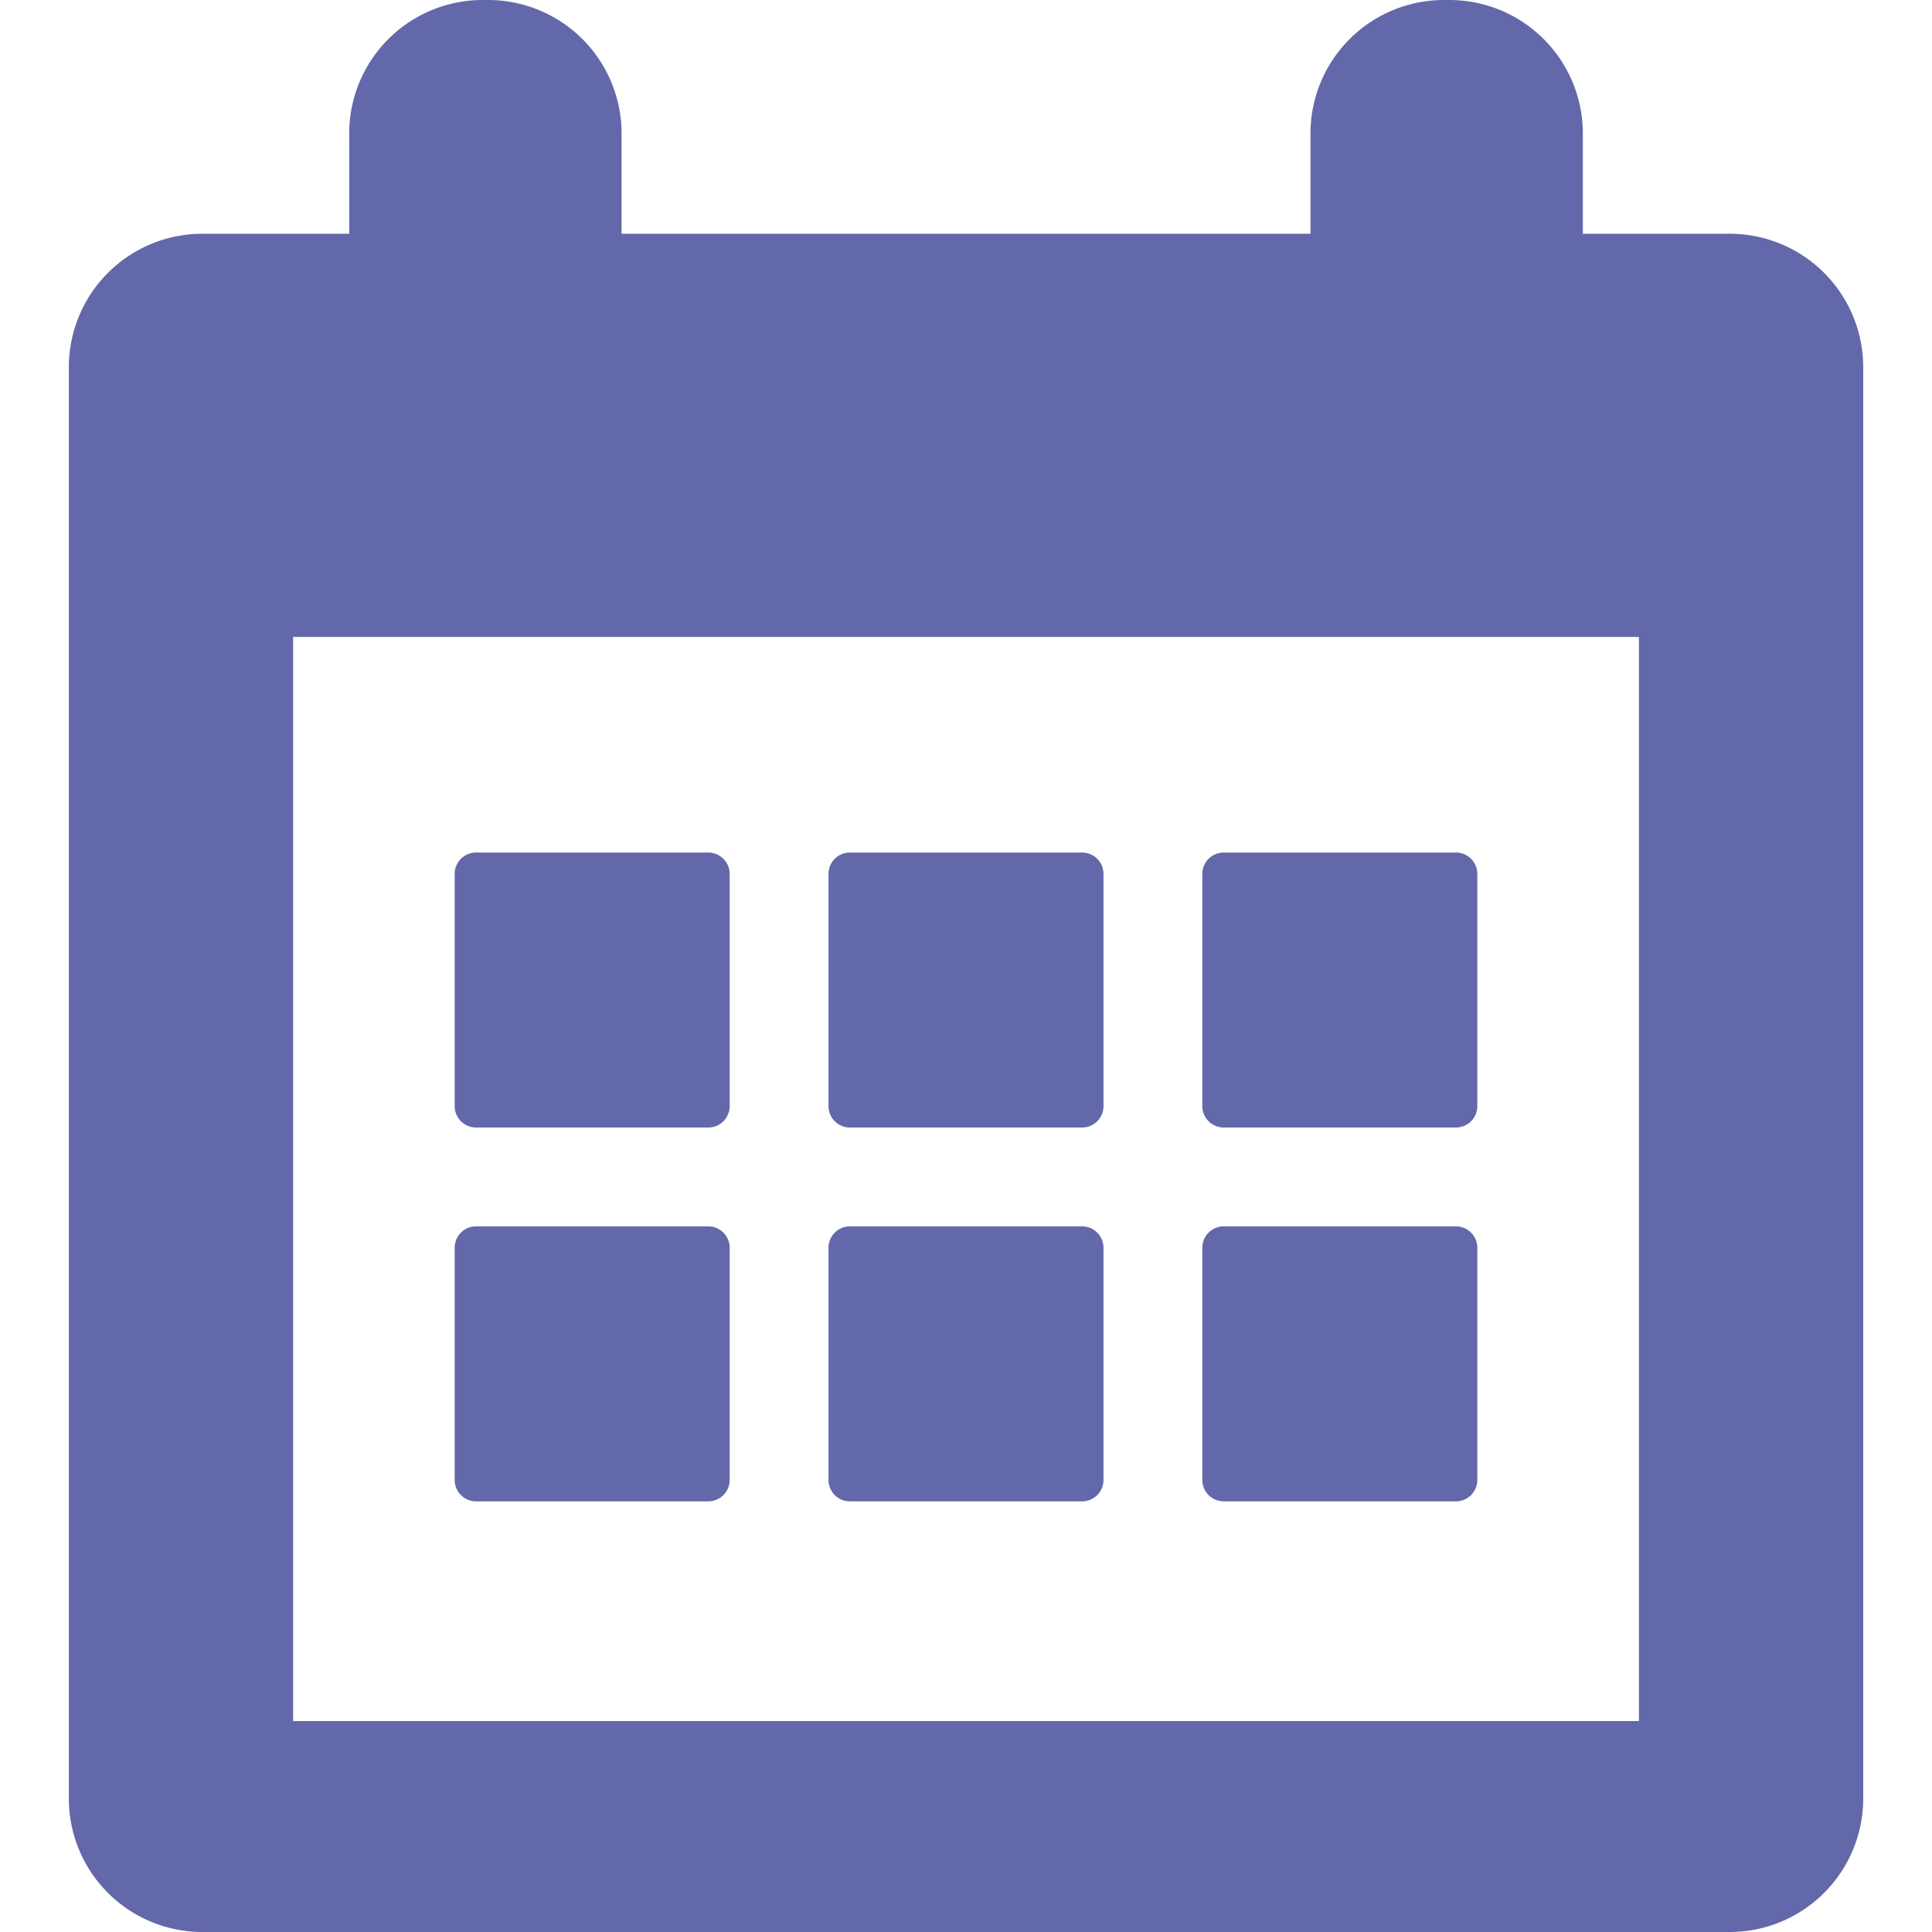
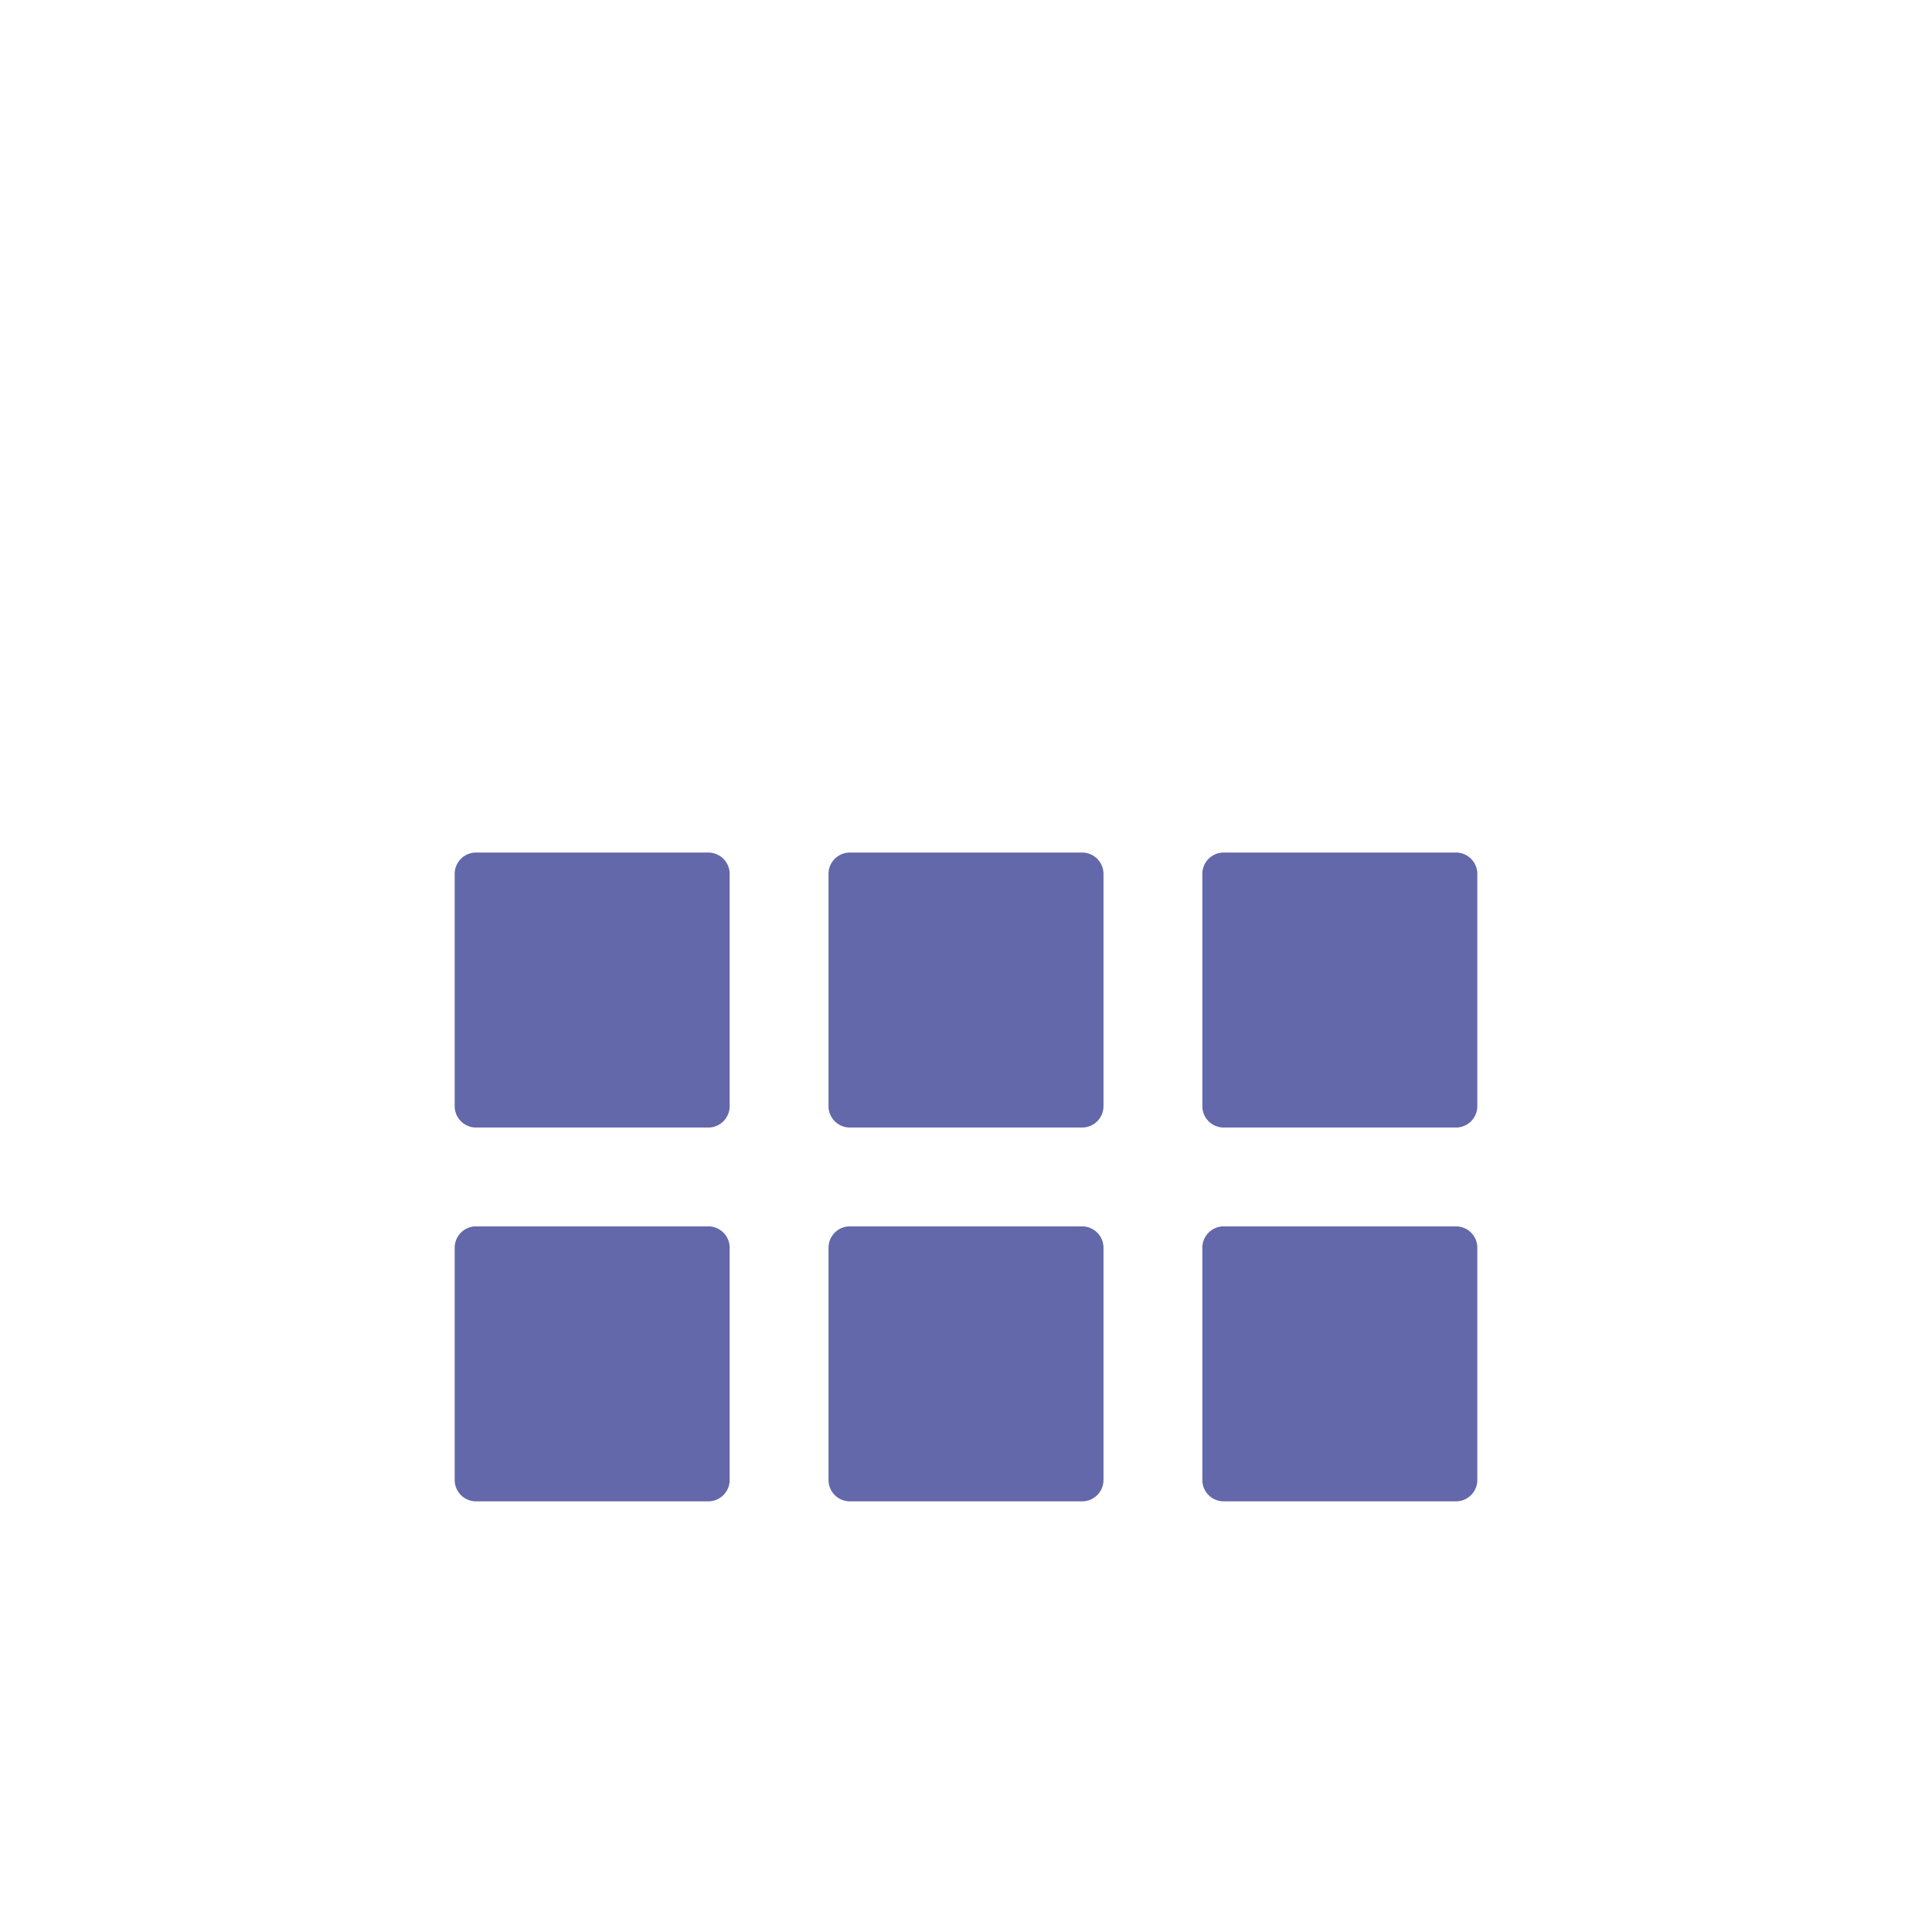
<svg xmlns="http://www.w3.org/2000/svg" id="Capa_1" data-name="Capa 1" viewBox="0 0 361.77 361.77">
  <defs>
    <style>.cls-1{fill:#6368aa;}</style>
  </defs>
  <title>calendar</title>
-   <path class="cls-1" d="M323.89,43.77h-27.5V25a25,25,0,0,0-25-25h-1a25,25,0,0,0-25,25V43.77h-129V25a25,25,0,0,0-25-25h-1a25,25,0,0,0-25,25V43.77H37.89a25,25,0,0,0-25,25v268a25,25,0,0,0,25,25h286a25,25,0,0,0,25-25v-268A25,25,0,0,0,323.89,43.77Zm-17,278.5h-252v-203h252Z" />
  <path class="cls-1" d="M89.14,211.13h43.49a4,4,0,0,0,4-4V163.64a4,4,0,0,0-4-4H89.14a4,4,0,0,0-4,4v43.49A4,4,0,0,0,89.14,211.13Z" />
  <path class="cls-1" d="M159.14,211.13h43.49a4,4,0,0,0,4-4V163.64a4,4,0,0,0-4-4H159.14a4,4,0,0,0-4,4v43.49A4,4,0,0,0,159.14,211.13Z" />
  <path class="cls-1" d="M229.14,211.13h43.49a4,4,0,0,0,4-4V163.64a4,4,0,0,0-4-4H229.14a4,4,0,0,0-4,4v43.49A4,4,0,0,0,229.14,211.13Z" />
  <path class="cls-1" d="M89.14,281.13h43.49a4,4,0,0,0,4-4V233.64a4,4,0,0,0-4-4H89.14a4,4,0,0,0-4,4v43.49A4,4,0,0,0,89.14,281.13Z" />
  <path class="cls-1" d="M159.14,281.13h43.49a4,4,0,0,0,4-4V233.64a4,4,0,0,0-4-4H159.14a4,4,0,0,0-4,4v43.49A4,4,0,0,0,159.14,281.13Z" />
  <path class="cls-1" d="M229.14,281.13h43.49a4,4,0,0,0,4-4V233.64a4,4,0,0,0-4-4H229.14a4,4,0,0,0-4,4v43.49A4,4,0,0,0,229.14,281.13Z" />
</svg>